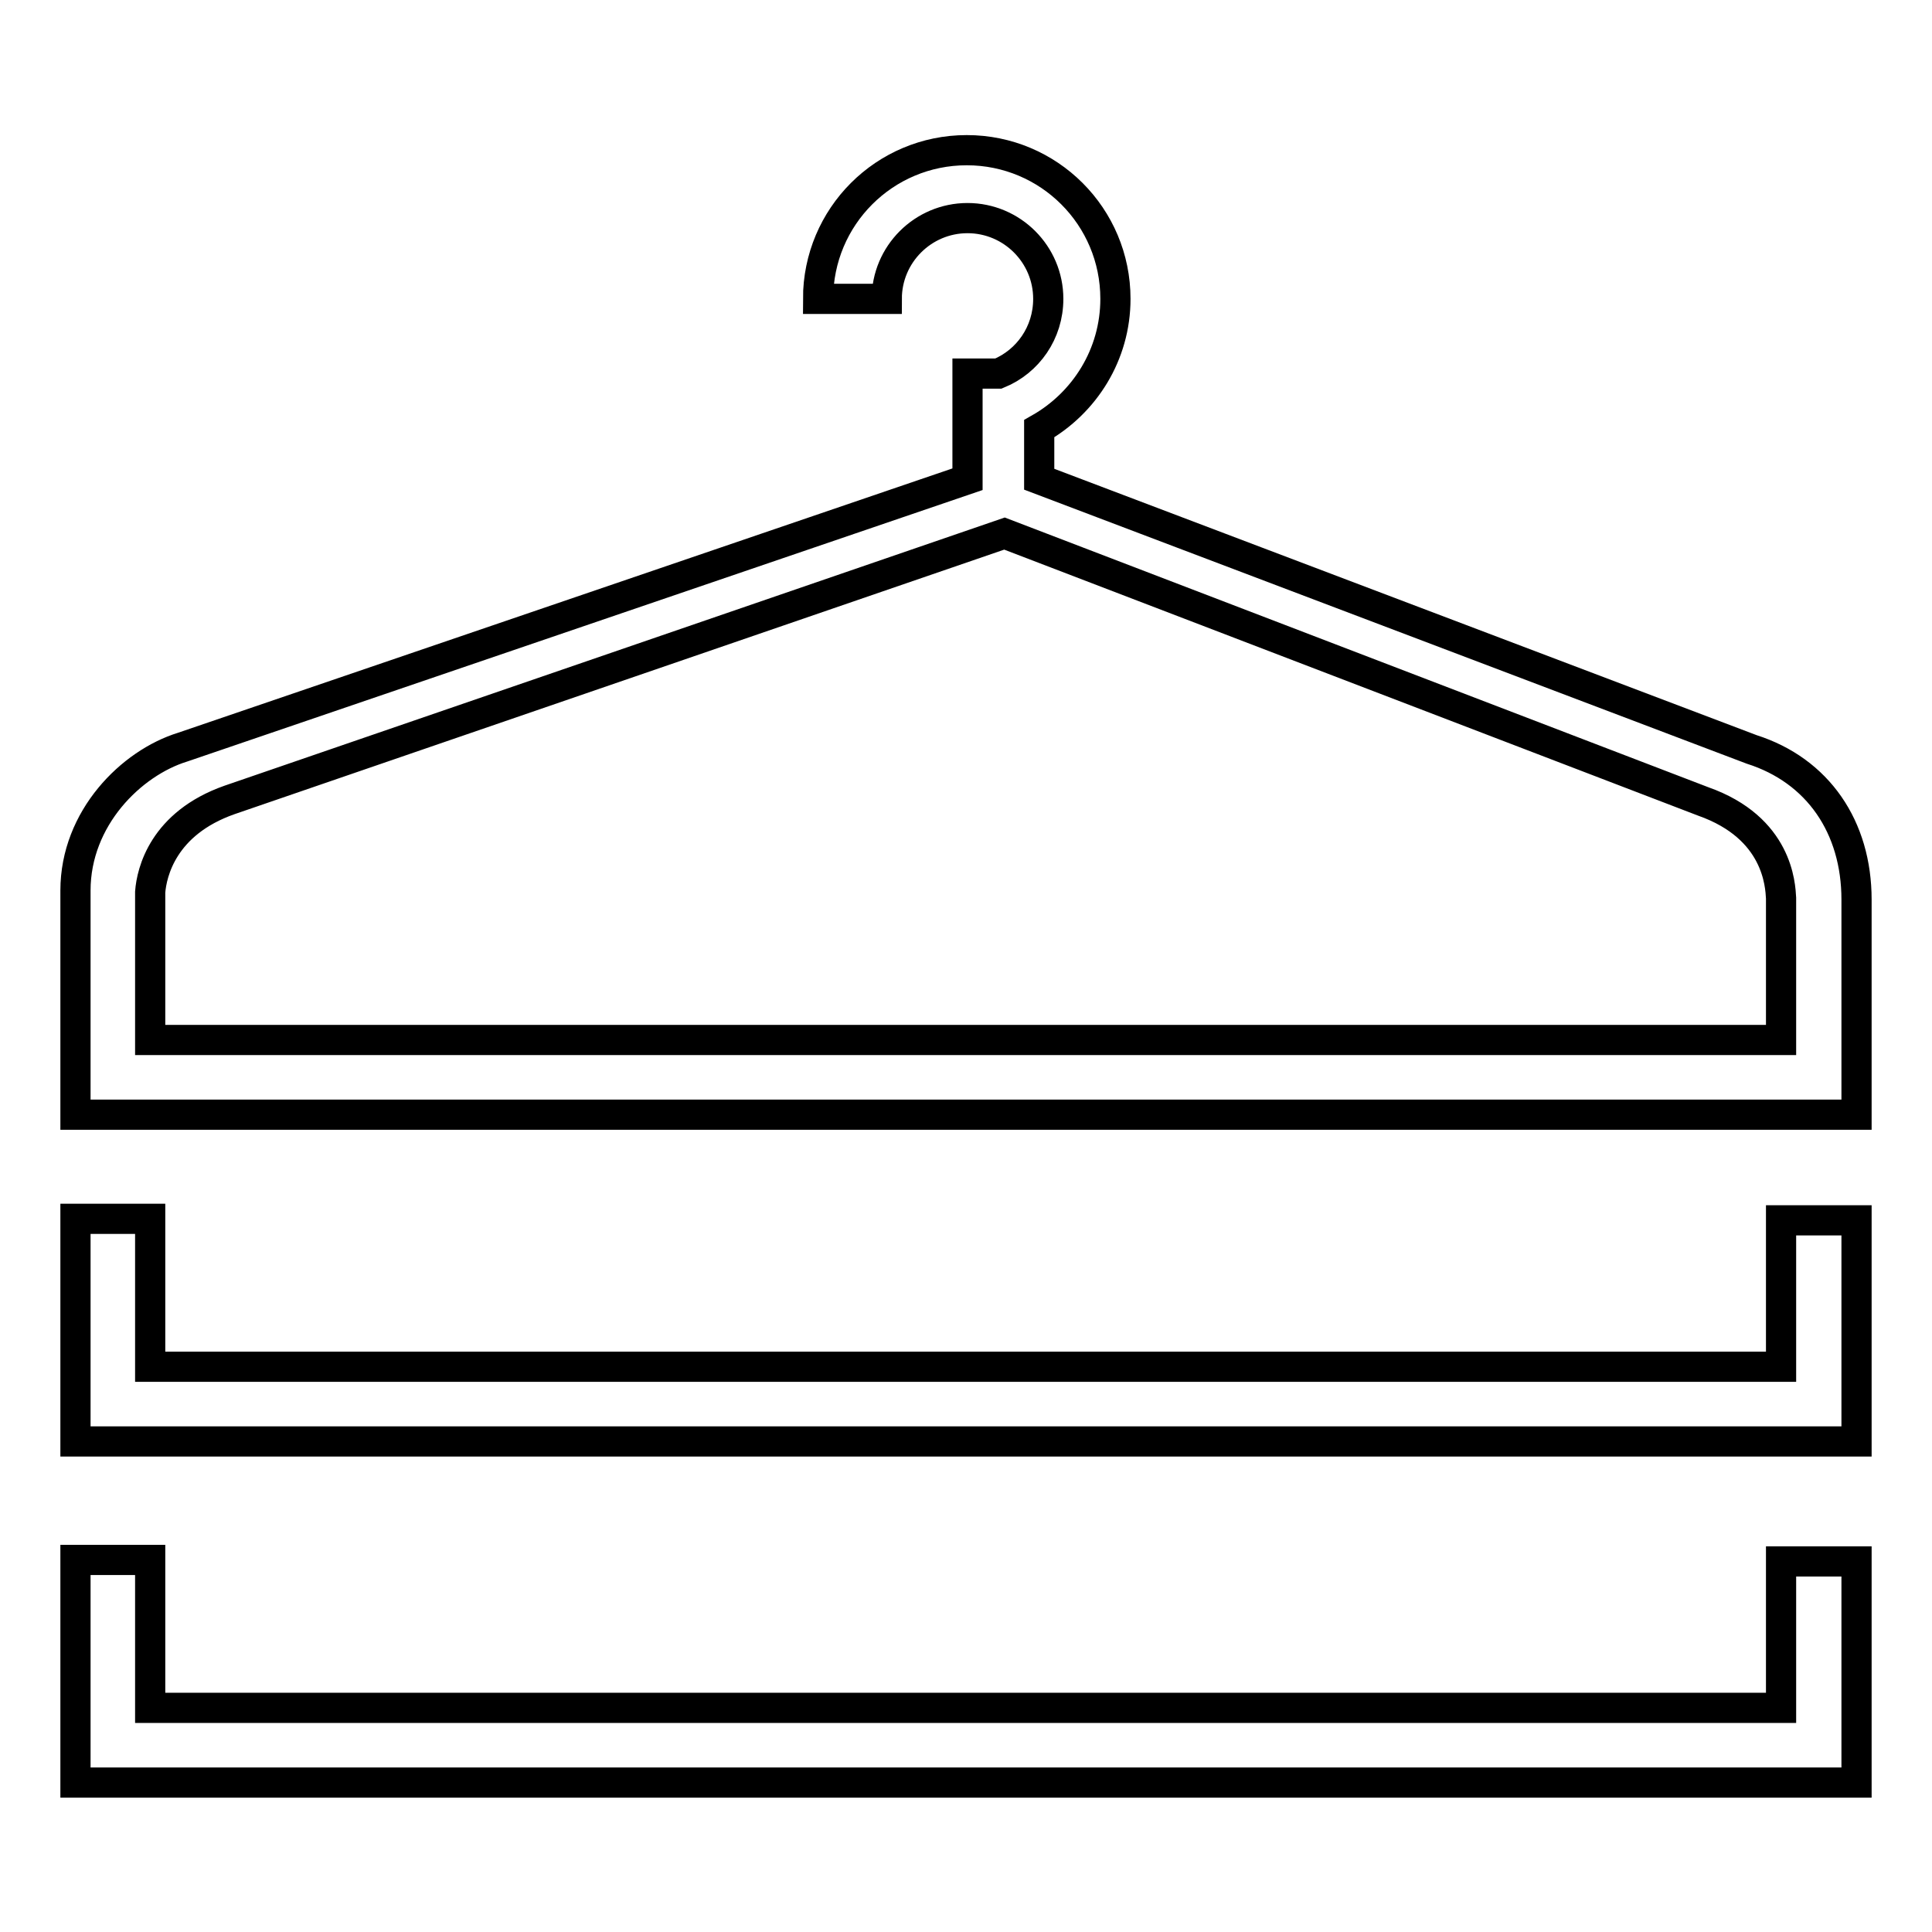
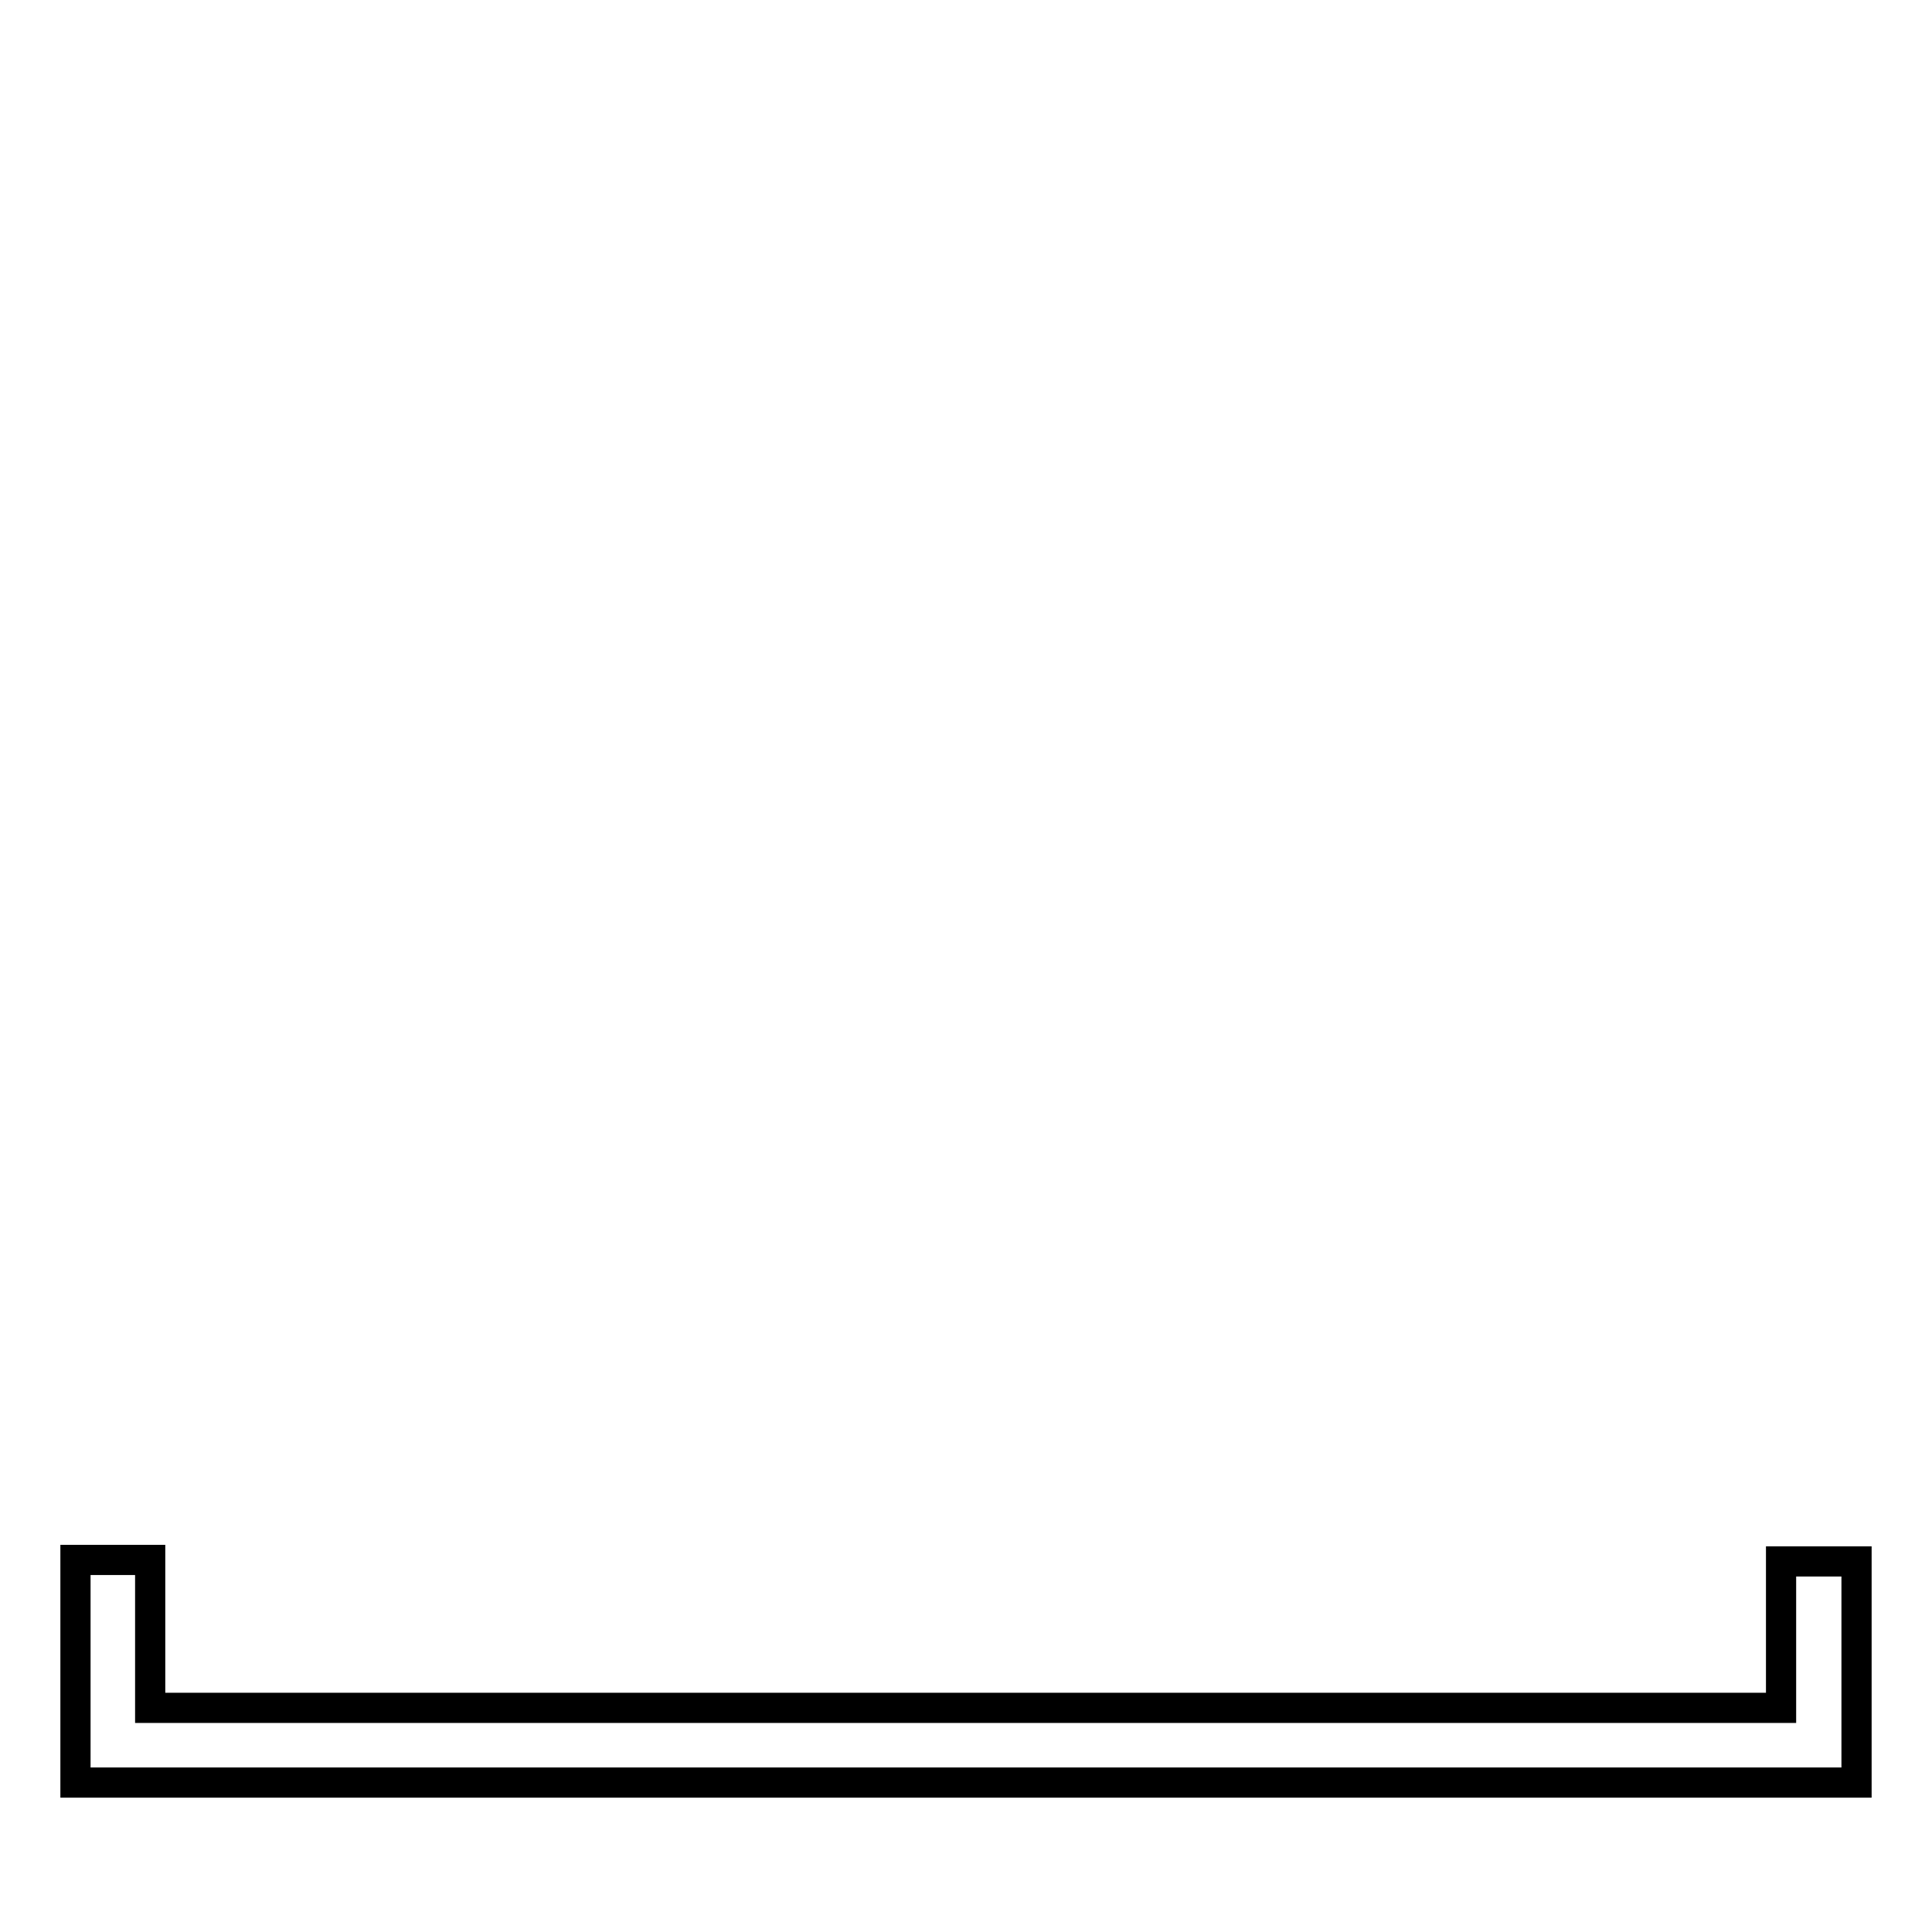
<svg xmlns="http://www.w3.org/2000/svg" version="1.1" x="0px" y="0px" viewBox="0 0 256 256" enable-background="new 0 0 256 256" xml:space="preserve">
  <g>
    <g>
      <path stroke-width="4" fill-opacity="0" stroke="#000000" d="M10,206.6v29.6h236v-29.3H236v19.4H19.9v-19.6H10z" />
-       <path stroke-width="4" fill-opacity="0" stroke="#000000" d="M10,161.5V191h236v-29.3H236v19.4H19.9v-19.6H10z" />
-       <path stroke-width="4" fill-opacity="0" stroke="#000000" d="M246,119.2c0-9.6-5.1-17.1-13.9-19.9l-94.4-35.8v-6.7c6-3.4,10.1-9.8,10.1-17.2c0-10.9-8.8-19.7-19.7-19.7c-10.9,0-19.7,8.8-19.7,19.7h9.1c0-5.9,4.8-10.7,10.7-10.7c5.9,0,10.7,4.8,10.7,10.7c0,4.5-2.7,8.3-6.6,9.9h-4.1v0.8v9.1v4.1L24.2,99c-6.8,2.1-14.2,9.4-14.2,19v29.7h236L246,119.2z M236,137.8H19.9v-19.6c0.2-2.6,1.7-9.1,10.5-12.2l102.7-35.3l92.6,35.5c9.9,3.5,10.2,11.1,10.3,12.8V137.8z" />
    </g>
  </g>
</svg>